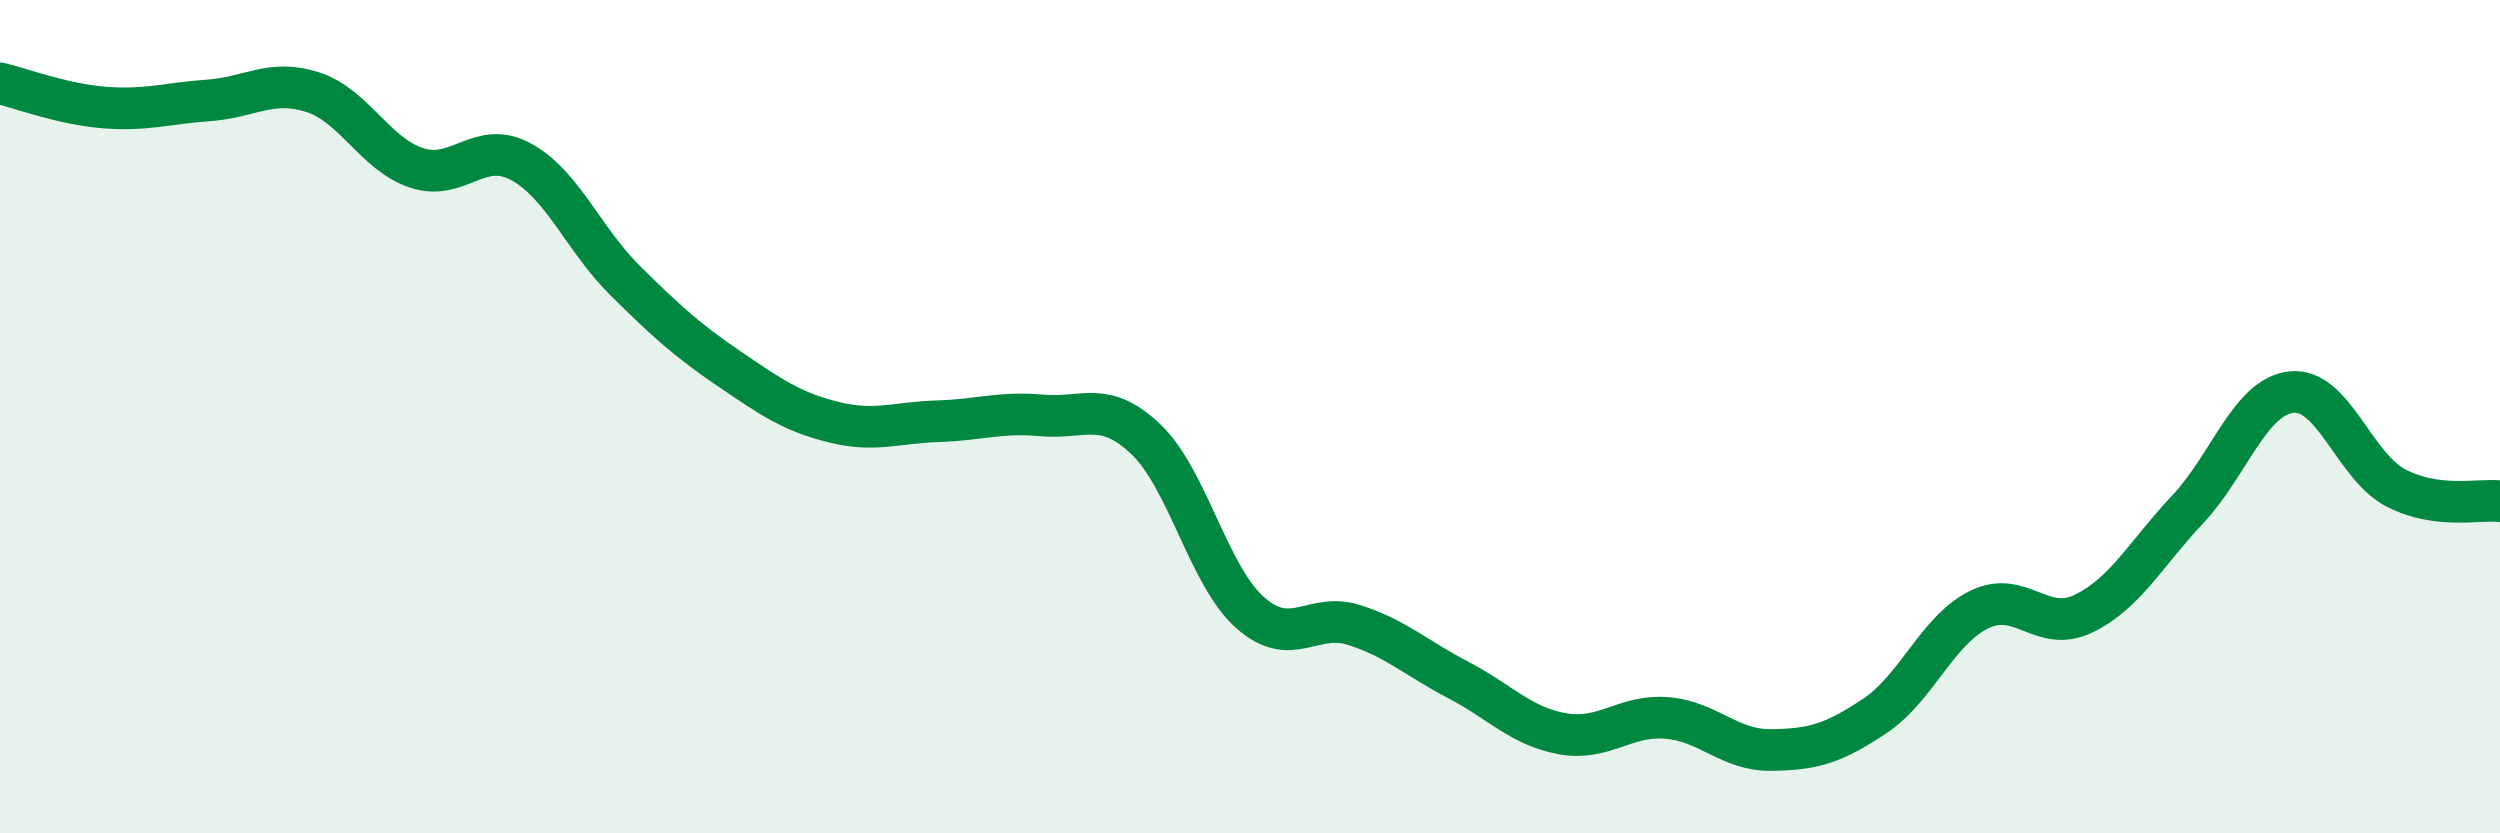
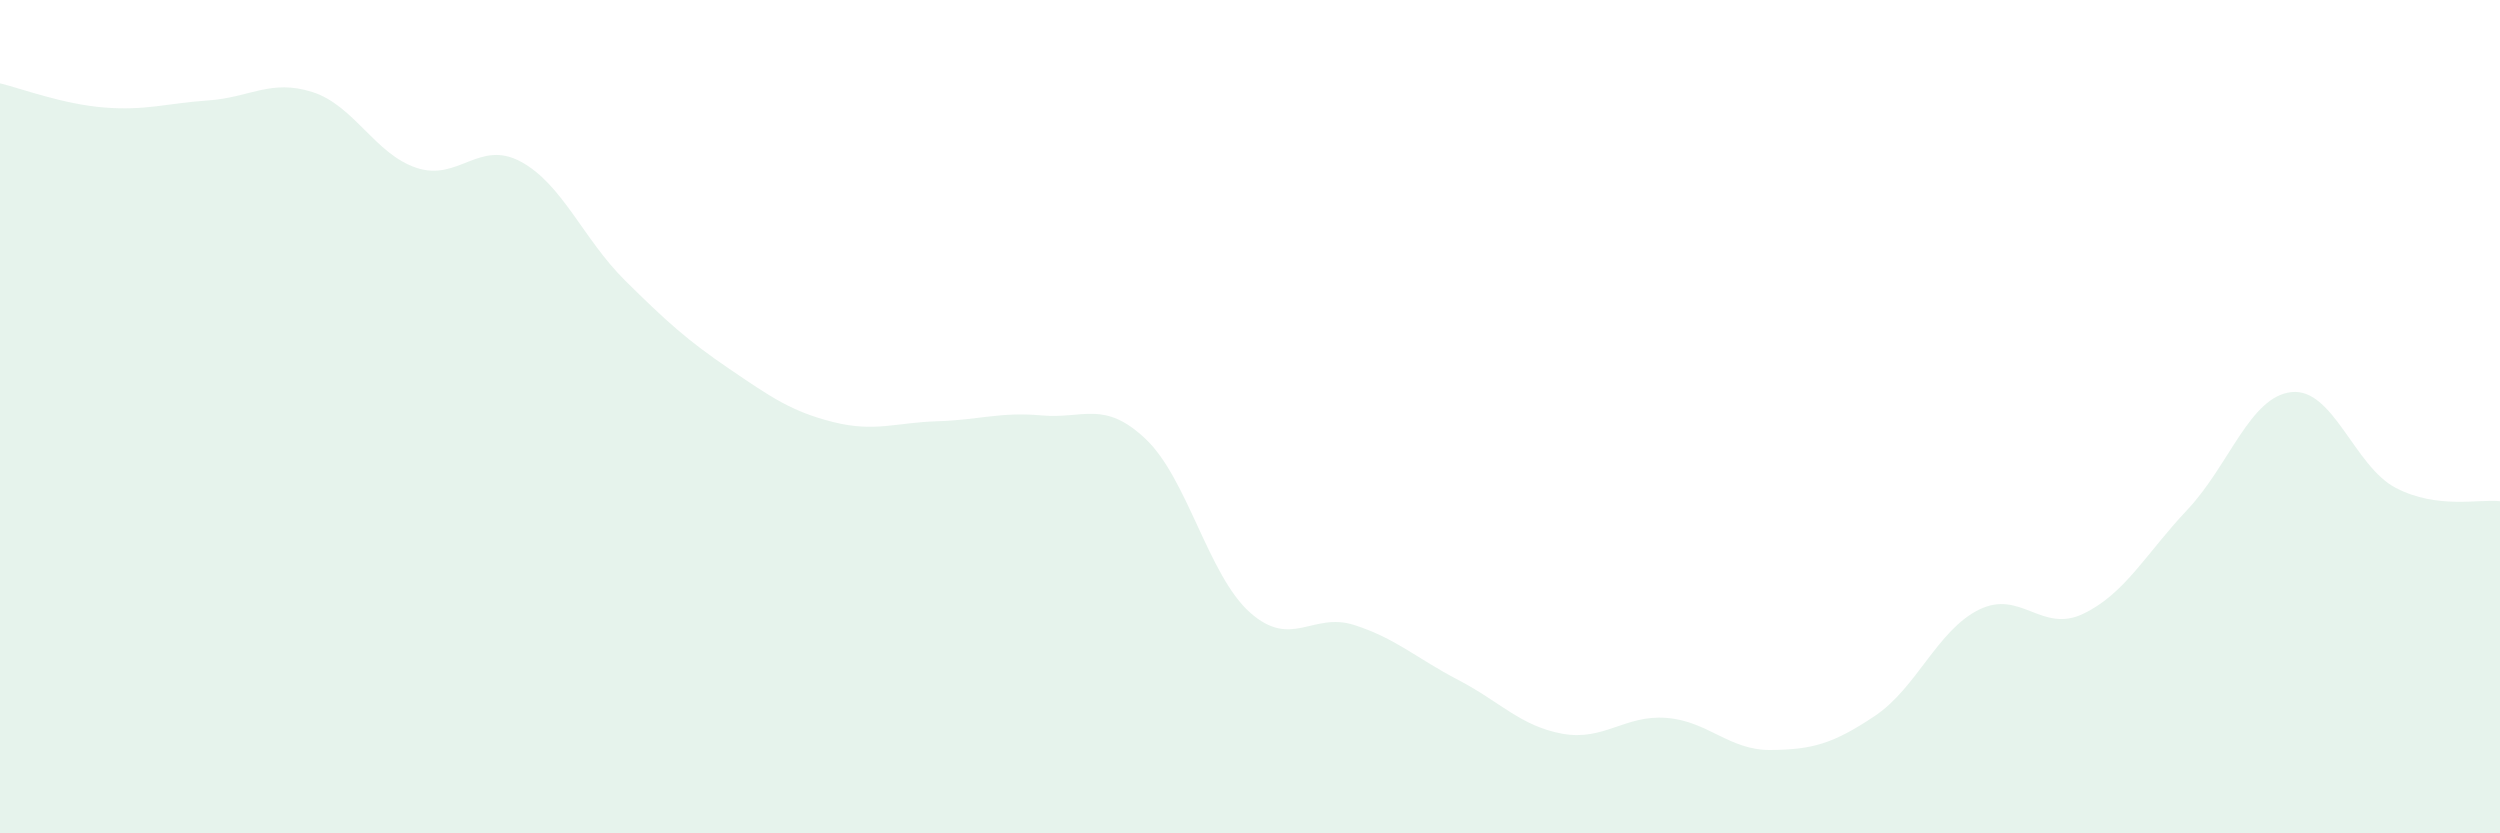
<svg xmlns="http://www.w3.org/2000/svg" width="60" height="20" viewBox="0 0 60 20">
  <path d="M 0,2 C 0.5,2.12 1.5,2.5 2.5,2.58 C 3.5,2.66 4,2.48 5,2.41 C 6,2.34 6.5,1.89 7.5,2.21 C 8.5,2.53 9,3.7 10,4.03 C 11,4.36 11.5,3.34 12.5,3.88 C 13.5,4.42 14,5.74 15,6.73 C 16,7.72 16.5,8.17 17.5,8.85 C 18.5,9.53 19,9.88 20,10.13 C 21,10.38 21.5,10.14 22.5,10.11 C 23.5,10.08 24,9.88 25,9.97 C 26,10.06 26.5,9.59 27.5,10.54 C 28.5,11.49 29,13.81 30,14.7 C 31,15.59 31.5,14.68 32.5,15 C 33.5,15.32 34,15.8 35,16.32 C 36,16.84 36.5,17.43 37.5,17.61 C 38.5,17.79 39,17.15 40,17.23 C 41,17.31 41.5,18.01 42.5,18 C 43.5,17.99 44,17.85 45,17.18 C 46,16.51 46.5,15.12 47.5,14.63 C 48.5,14.14 49,15.21 50,14.73 C 51,14.25 51.5,13.29 52.5,12.23 C 53.5,11.17 54,9.51 55,9.41 C 56,9.31 56.5,11.19 57.5,11.71 C 58.5,12.23 59.5,11.97 60,12.03L60 20L0 20Z" fill="#008740" opacity="0.1" stroke-linecap="round" stroke-linejoin="round" />
-   <path d="M 0,2 C 0.5,2.12 1.5,2.5 2.5,2.58 C 3.5,2.66 4,2.48 5,2.41 C 6,2.34 6.5,1.89 7.5,2.21 C 8.5,2.53 9,3.7 10,4.03 C 11,4.36 11.5,3.34 12.5,3.88 C 13.5,4.42 14,5.74 15,6.73 C 16,7.72 16.5,8.17 17.5,8.85 C 18.5,9.53 19,9.88 20,10.13 C 21,10.38 21.5,10.14 22.5,10.11 C 23.5,10.08 24,9.88 25,9.97 C 26,10.06 26.5,9.59 27.5,10.54 C 28.5,11.49 29,13.81 30,14.7 C 31,15.59 31.5,14.68 32.5,15 C 33.5,15.32 34,15.8 35,16.32 C 36,16.84 36.5,17.43 37.5,17.61 C 38.5,17.79 39,17.15 40,17.23 C 41,17.31 41.5,18.01 42.5,18 C 43.5,17.99 44,17.85 45,17.18 C 46,16.51 46.5,15.12 47.5,14.63 C 48.5,14.14 49,15.21 50,14.73 C 51,14.25 51.5,13.29 52.5,12.23 C 53.5,11.17 54,9.51 55,9.41 C 56,9.31 56.5,11.19 57.5,11.71 C 58.5,12.23 59.5,11.97 60,12.03" stroke="#008740" stroke-width="1" fill="none" stroke-linecap="round" stroke-linejoin="round" />
</svg>